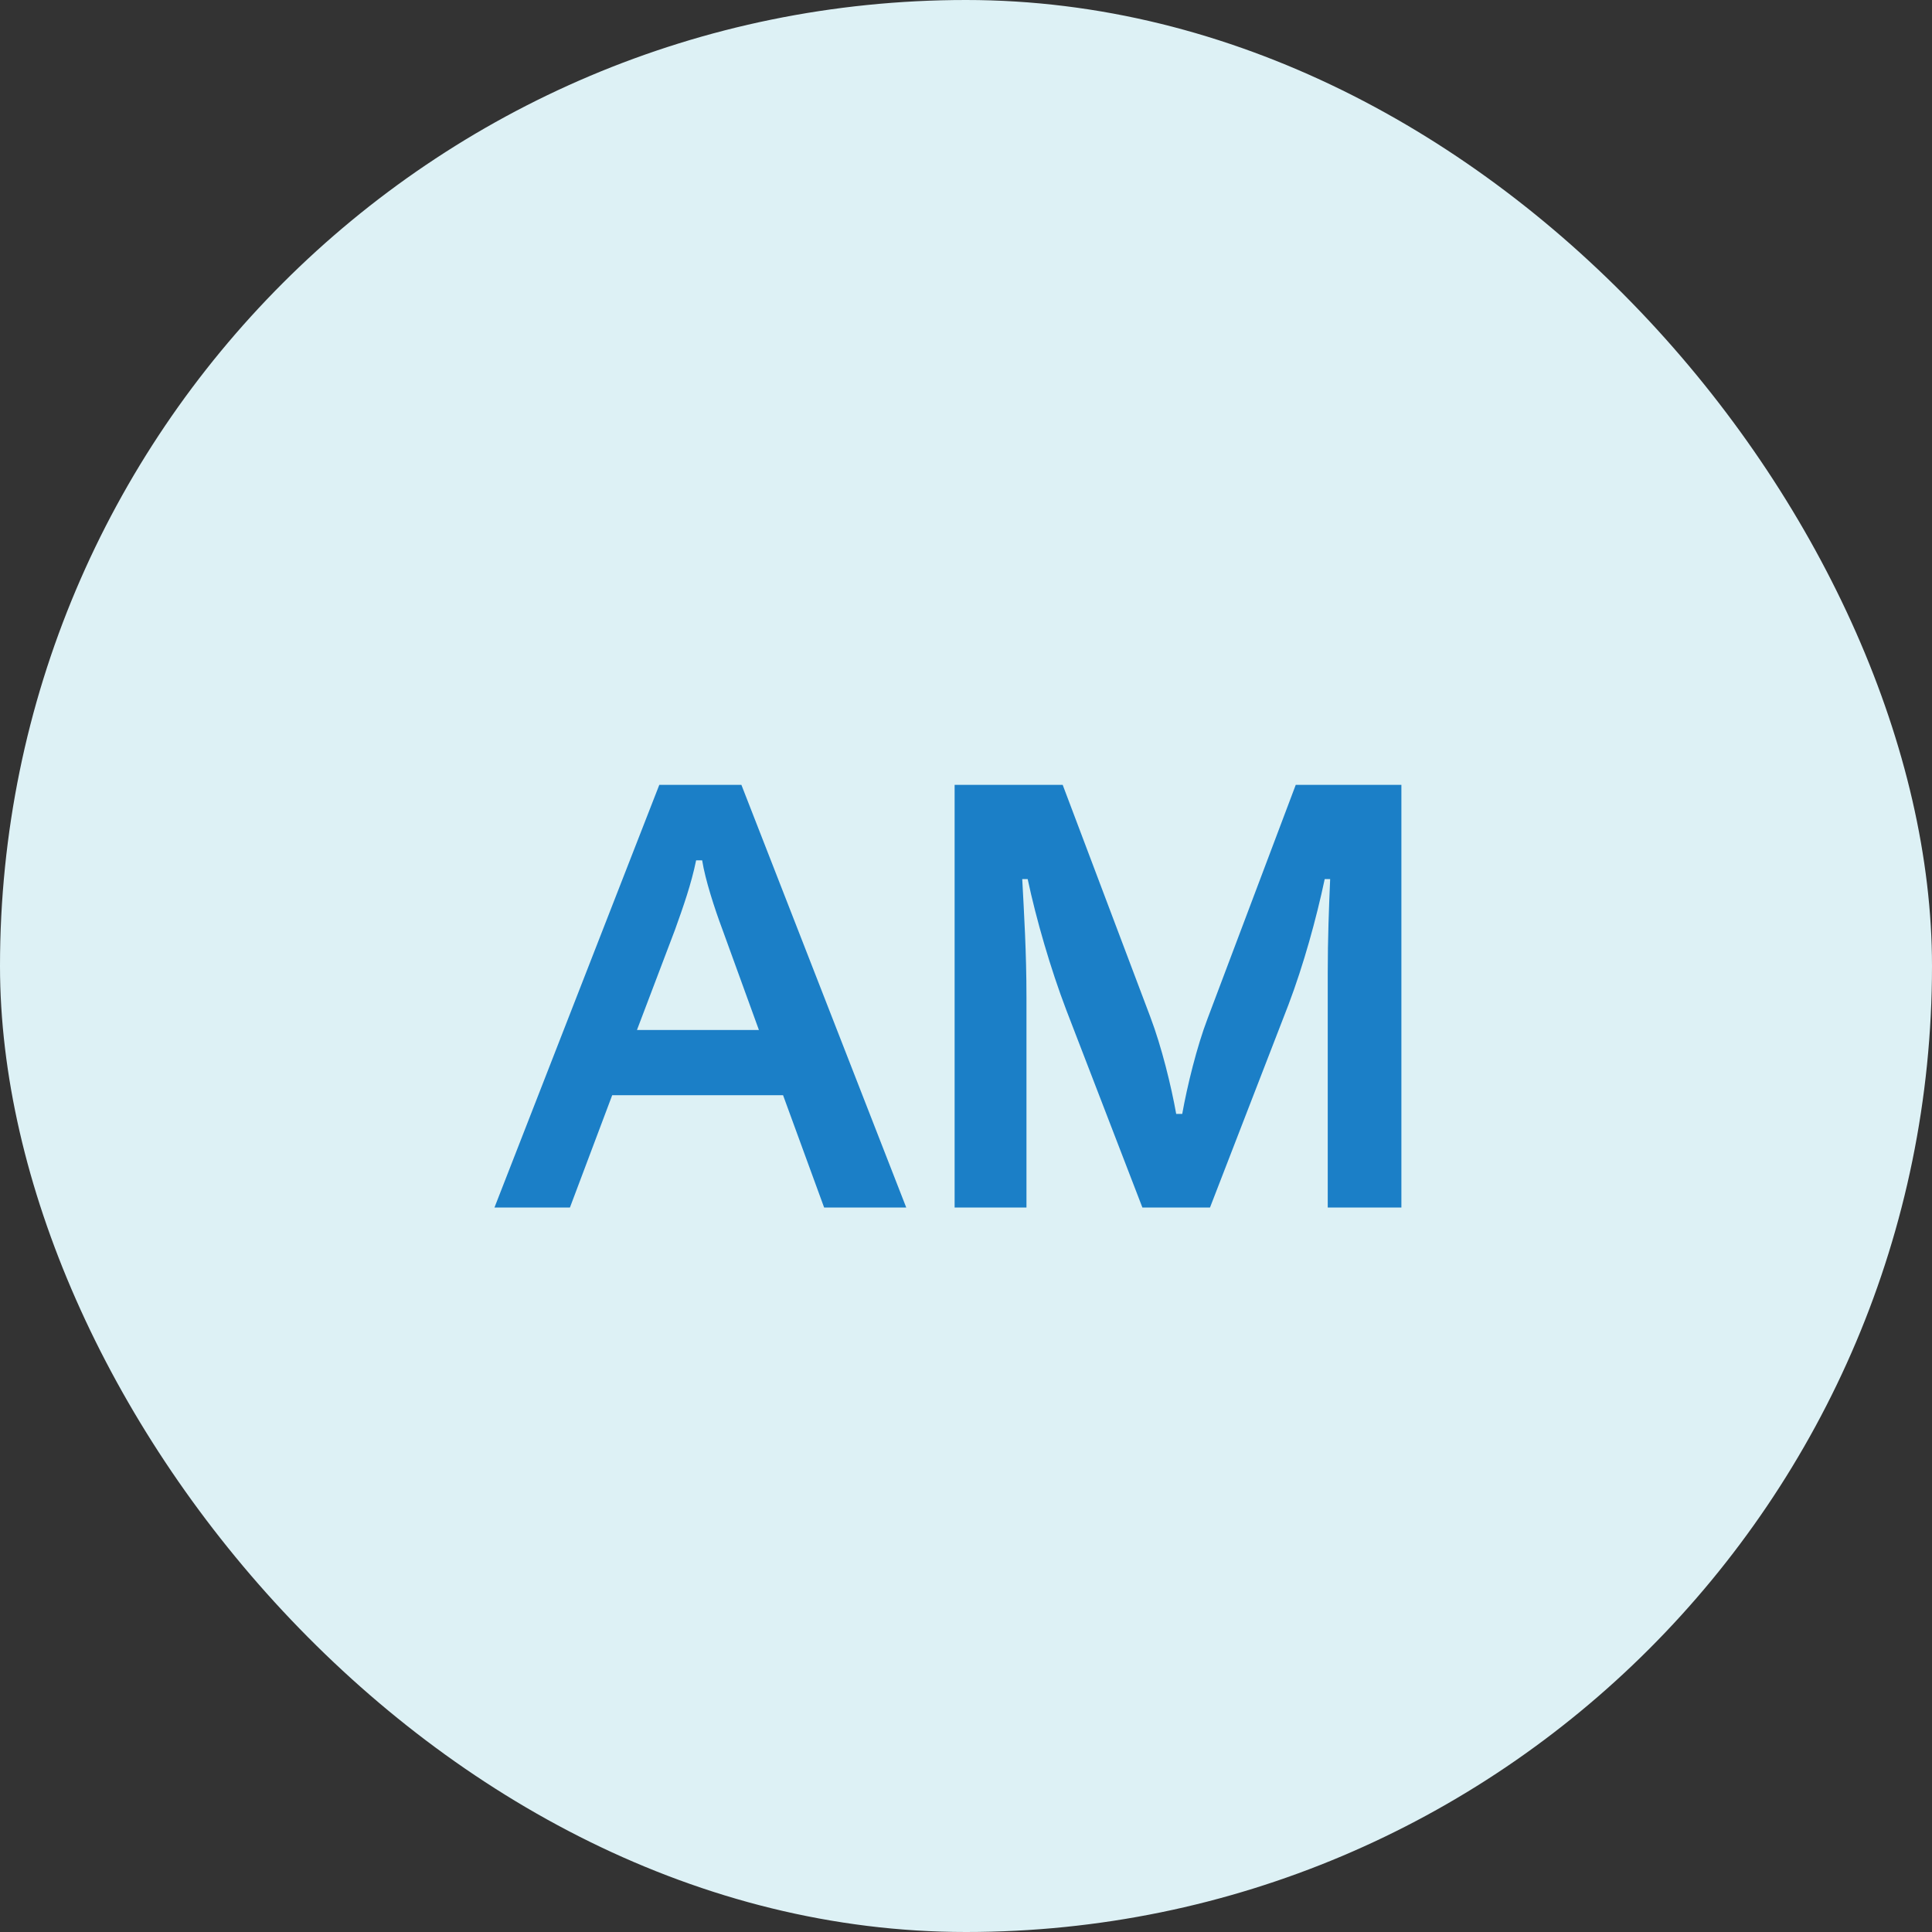
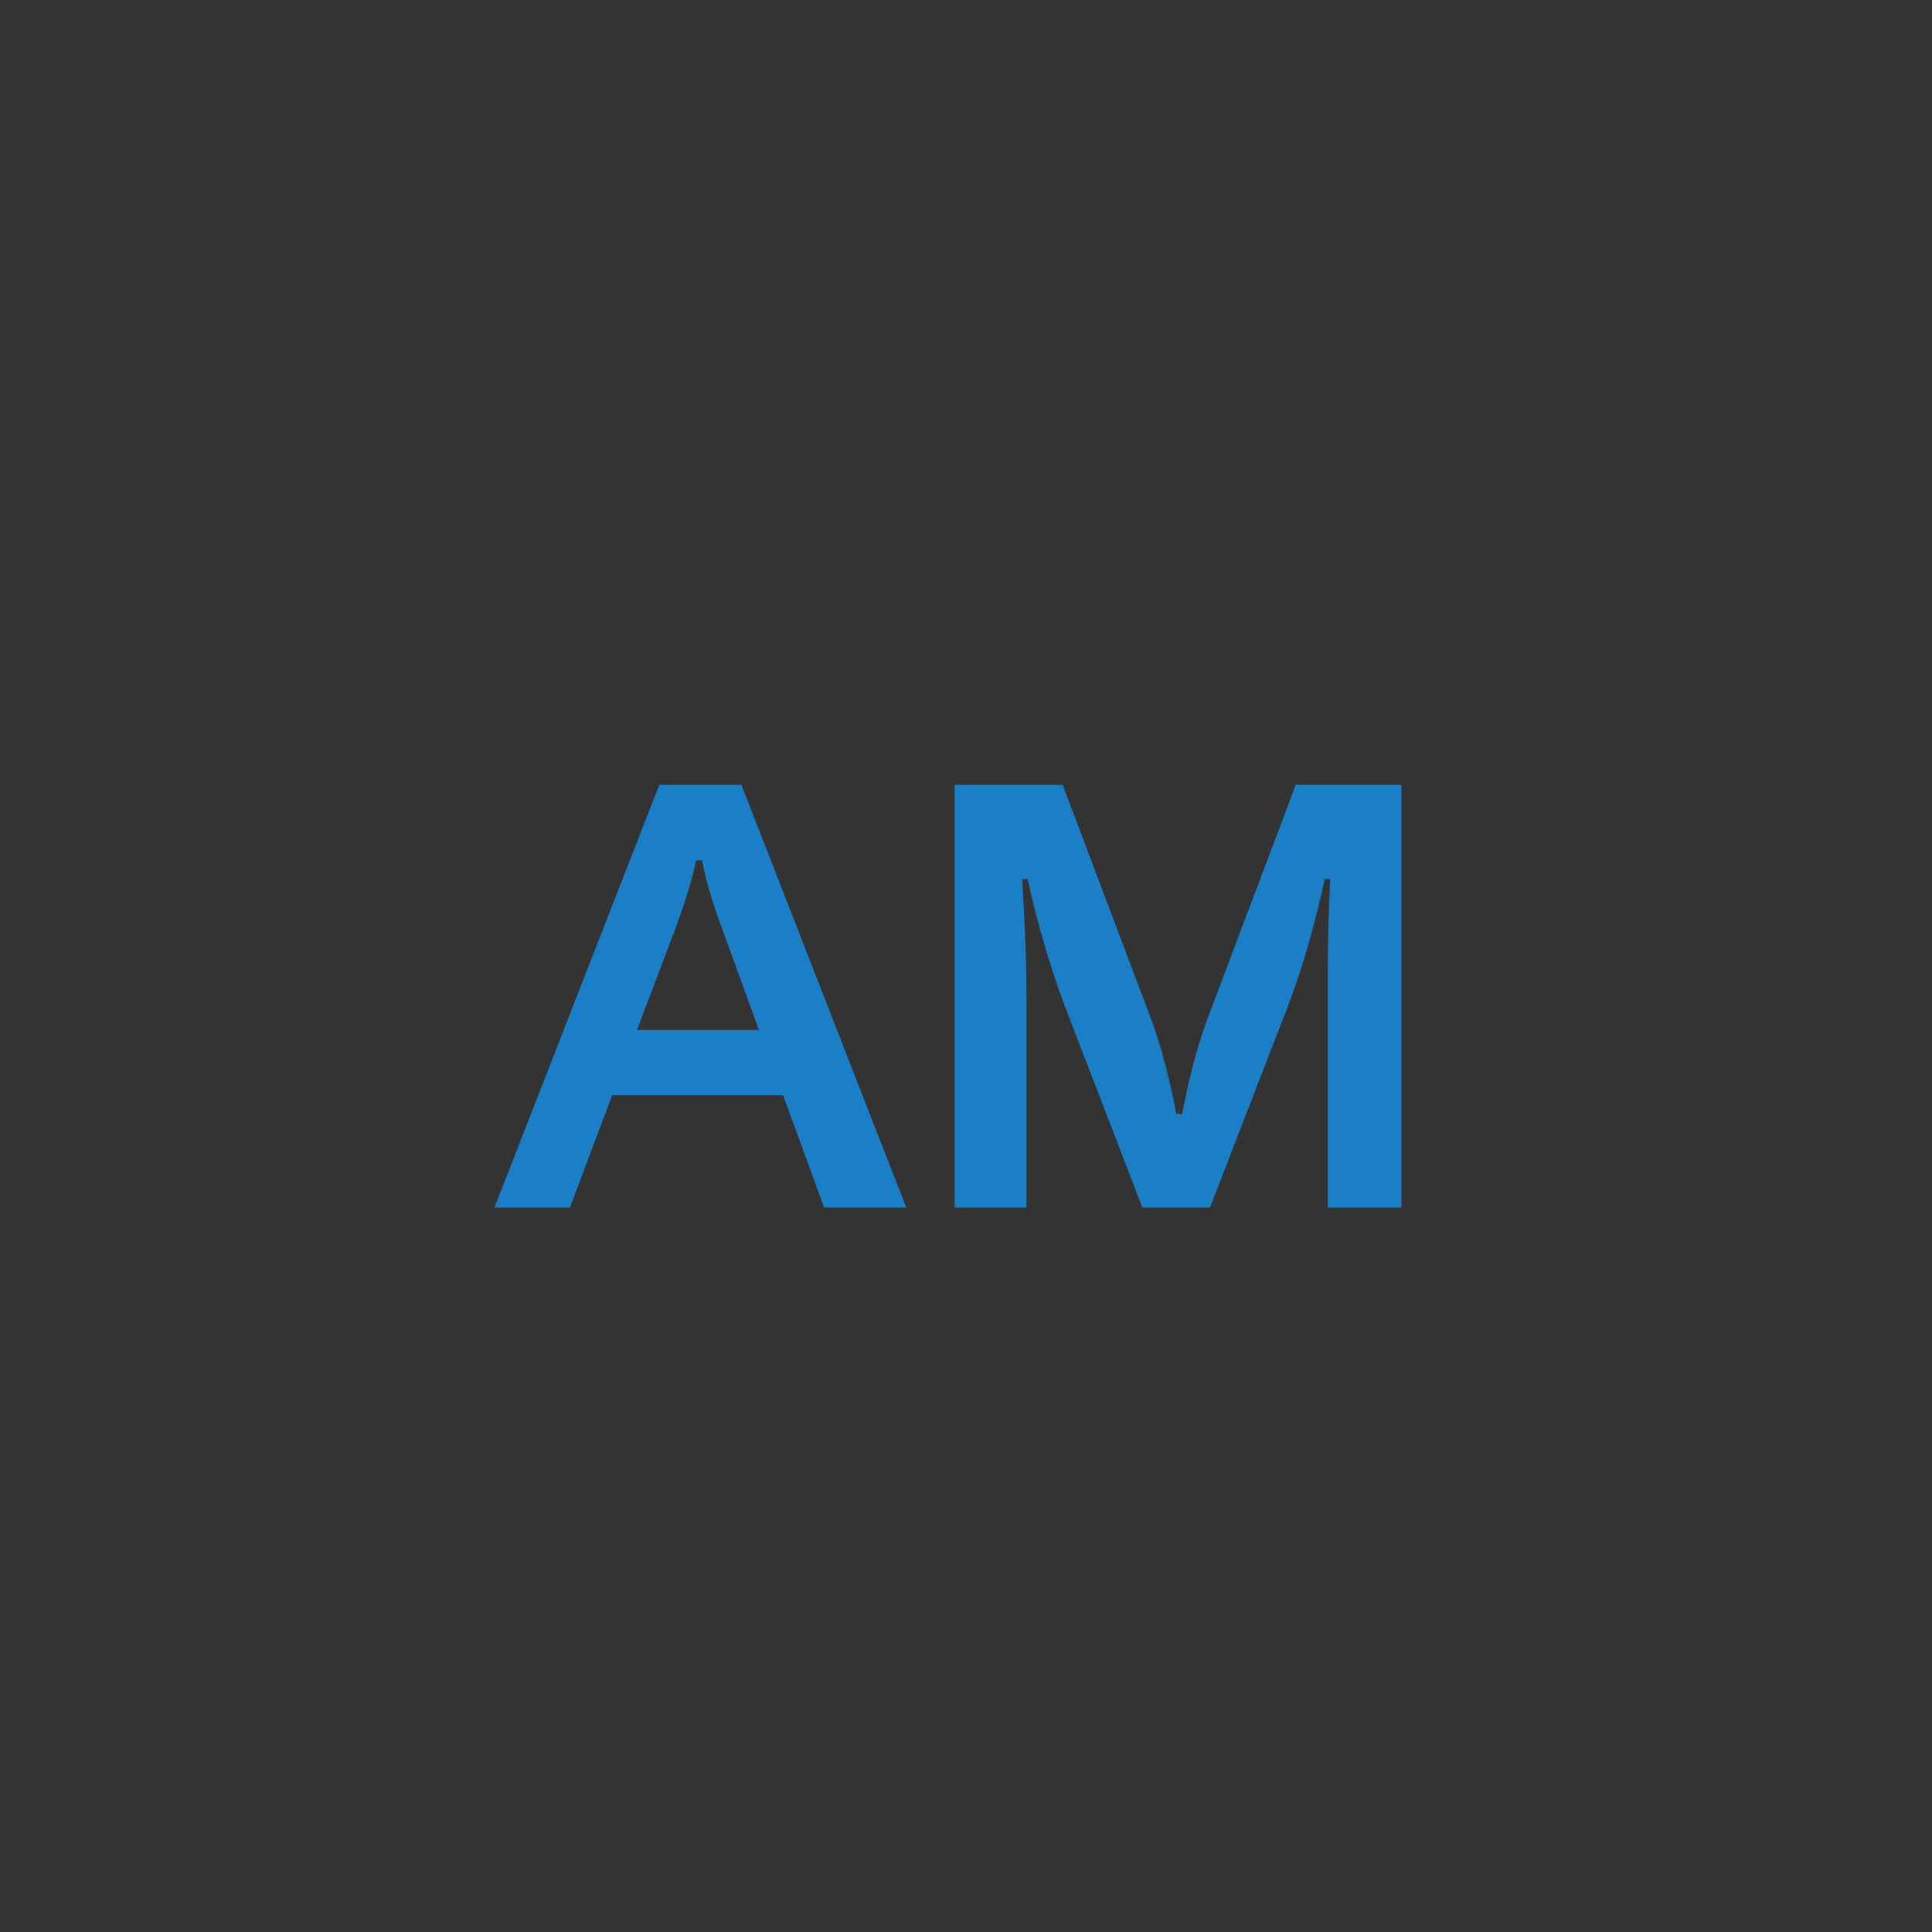
<svg xmlns="http://www.w3.org/2000/svg" width="64" height="64" viewBox="0 0 64 64" fill="none">
  <rect x="0" y="0" width="64" height="64" fill="#333333" stroke="none" />
-   <rect width="64" height="64" rx="32" fill="#DDF1F5" />
  <path d="M16.38 40H18.88L20.28 36.28H25.94L27.3 40H30.02L24.56 26H21.84L16.38 40ZM21.1 34.12L22.36 30.8C22.64 30.02 22.9 29.28 23.06 28.5H23.26C23.36 29.14 23.68 30.12 23.92 30.76L25.14 34.12H21.1ZM35.323 33.46L37.843 40H40.083L42.683 33.28C43.183 31.96 43.603 30.44 43.883 29.12H44.063C44.023 30.06 43.983 31.08 43.983 32.24V40H46.423V26H42.923L40.003 33.74C39.643 34.68 39.323 36 39.163 36.9H38.963C38.803 36 38.483 34.68 38.103 33.68L35.203 26H31.623V40H34.003V33.04C34.003 31.54 33.923 30.26 33.863 29.12H34.043C34.323 30.44 34.803 32.1 35.323 33.46Z" fill="#1B7FC7" />
</svg>